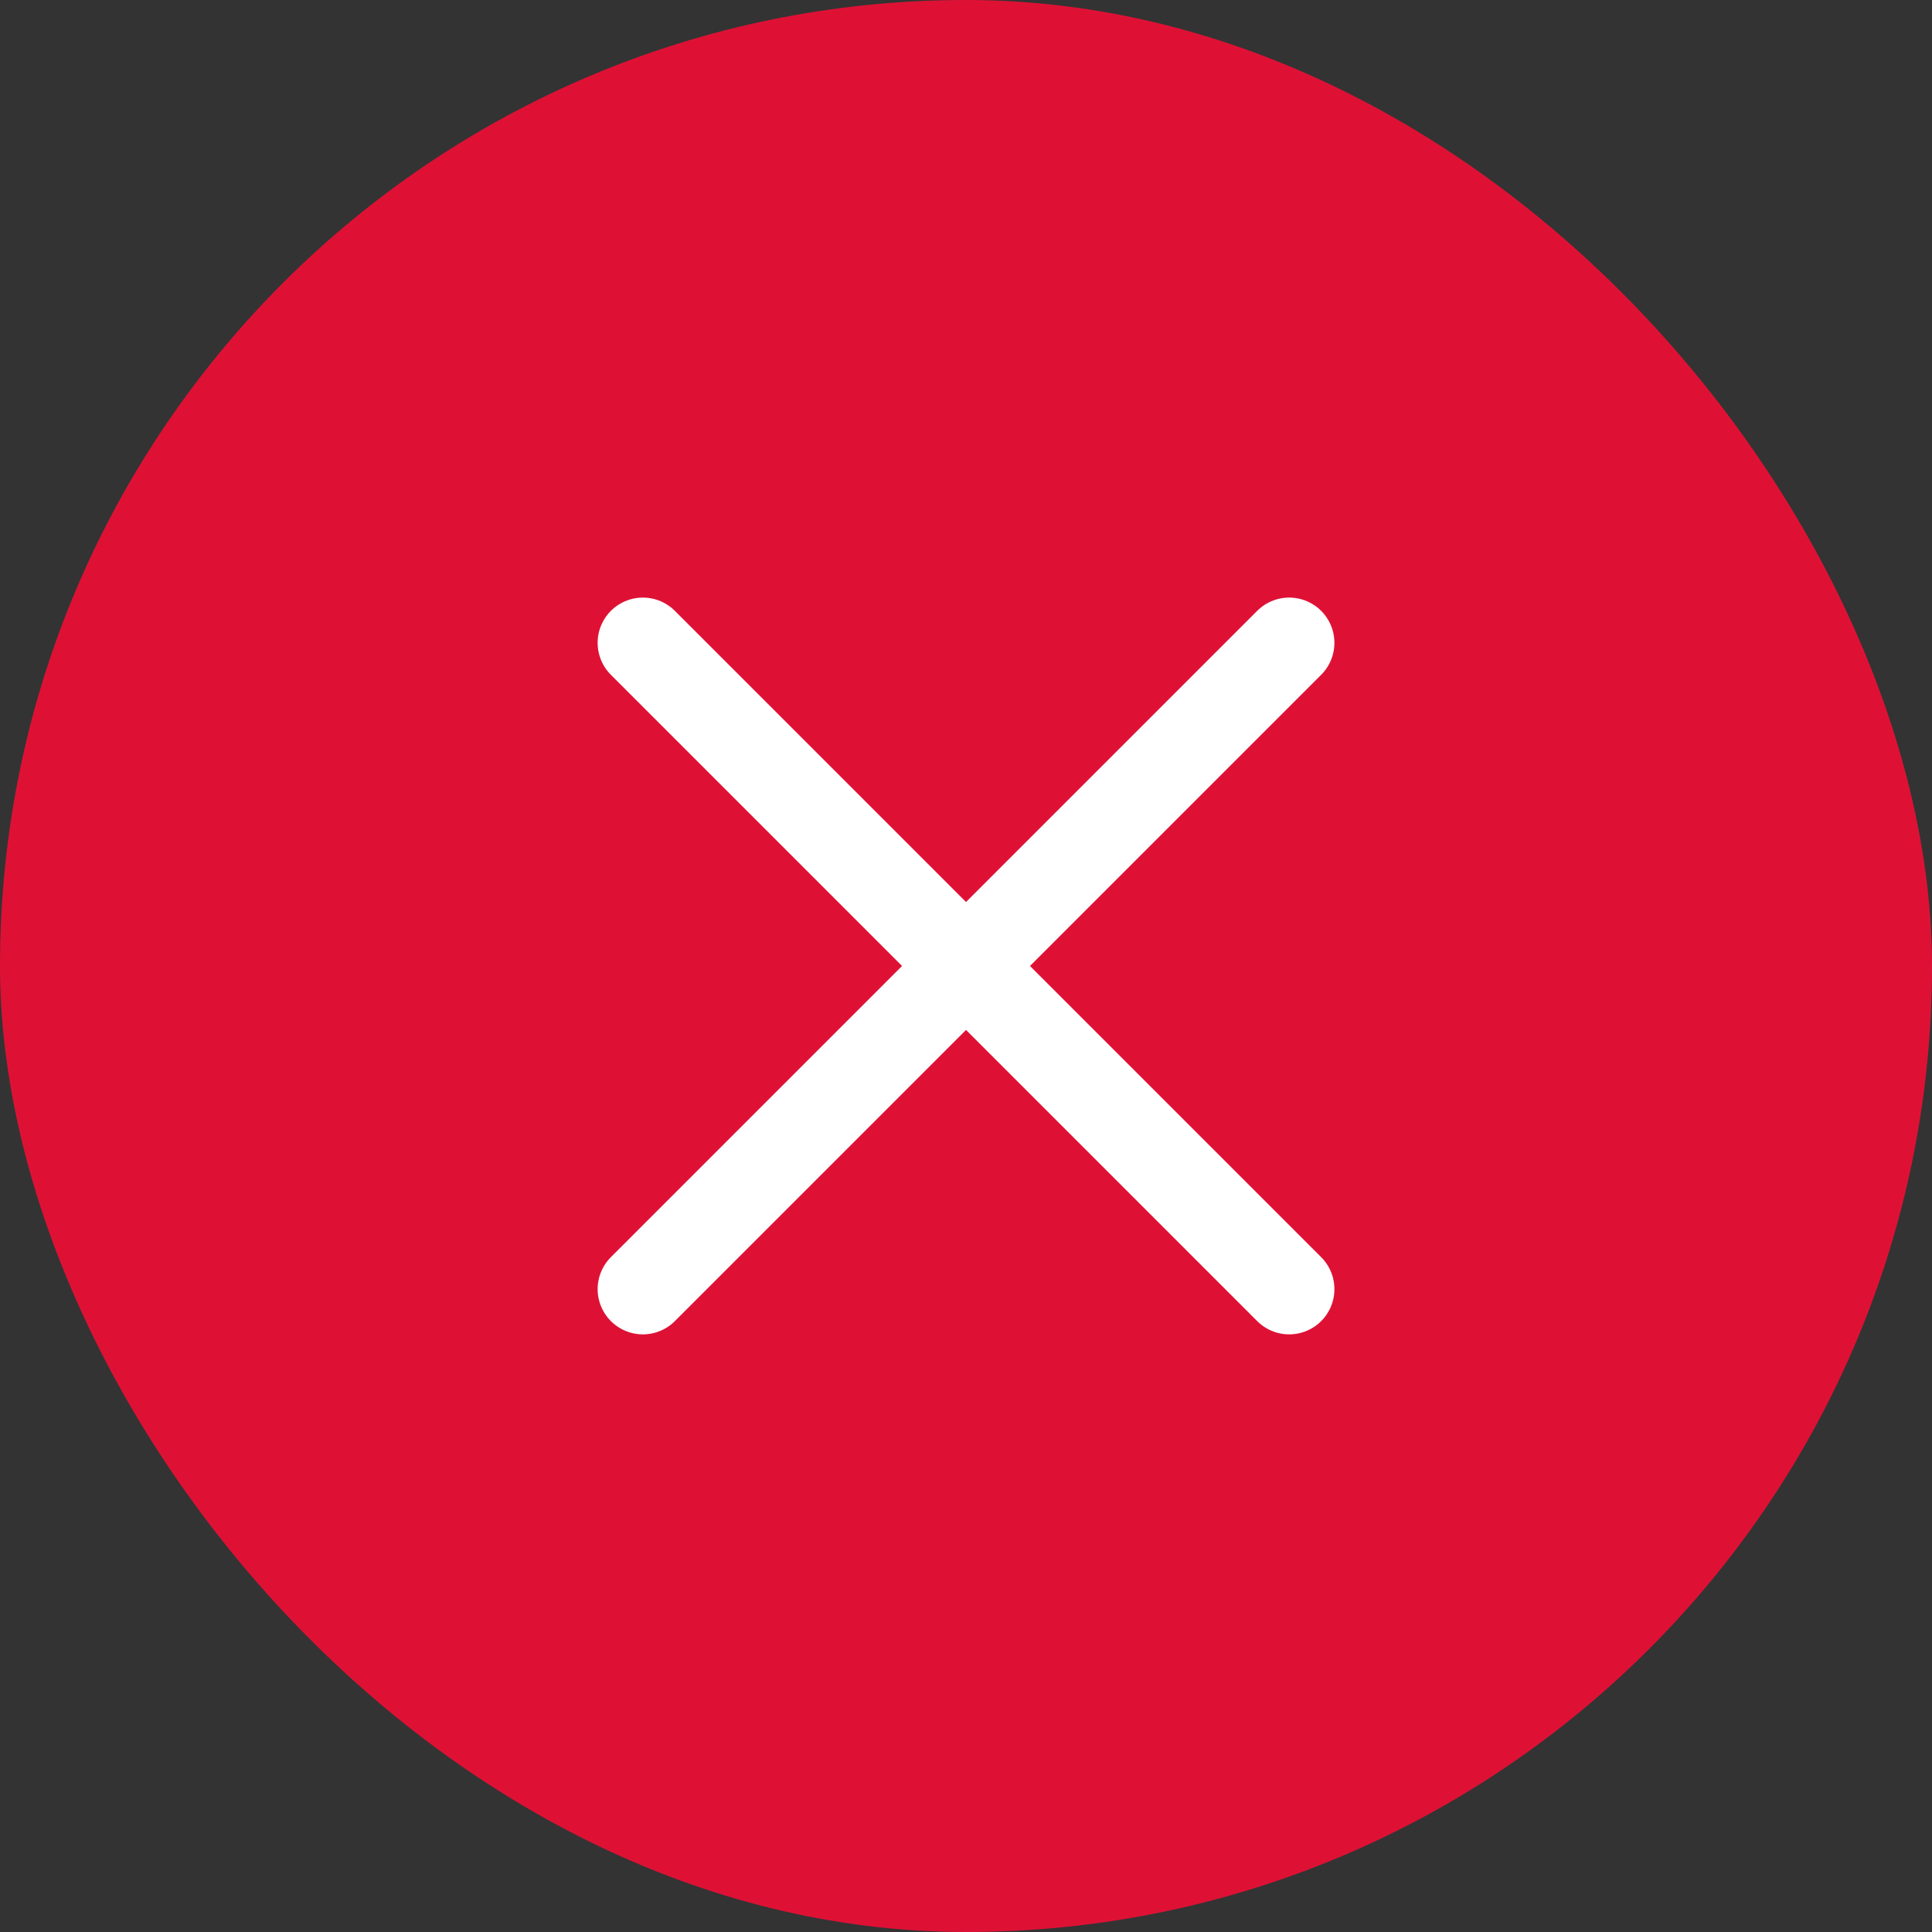
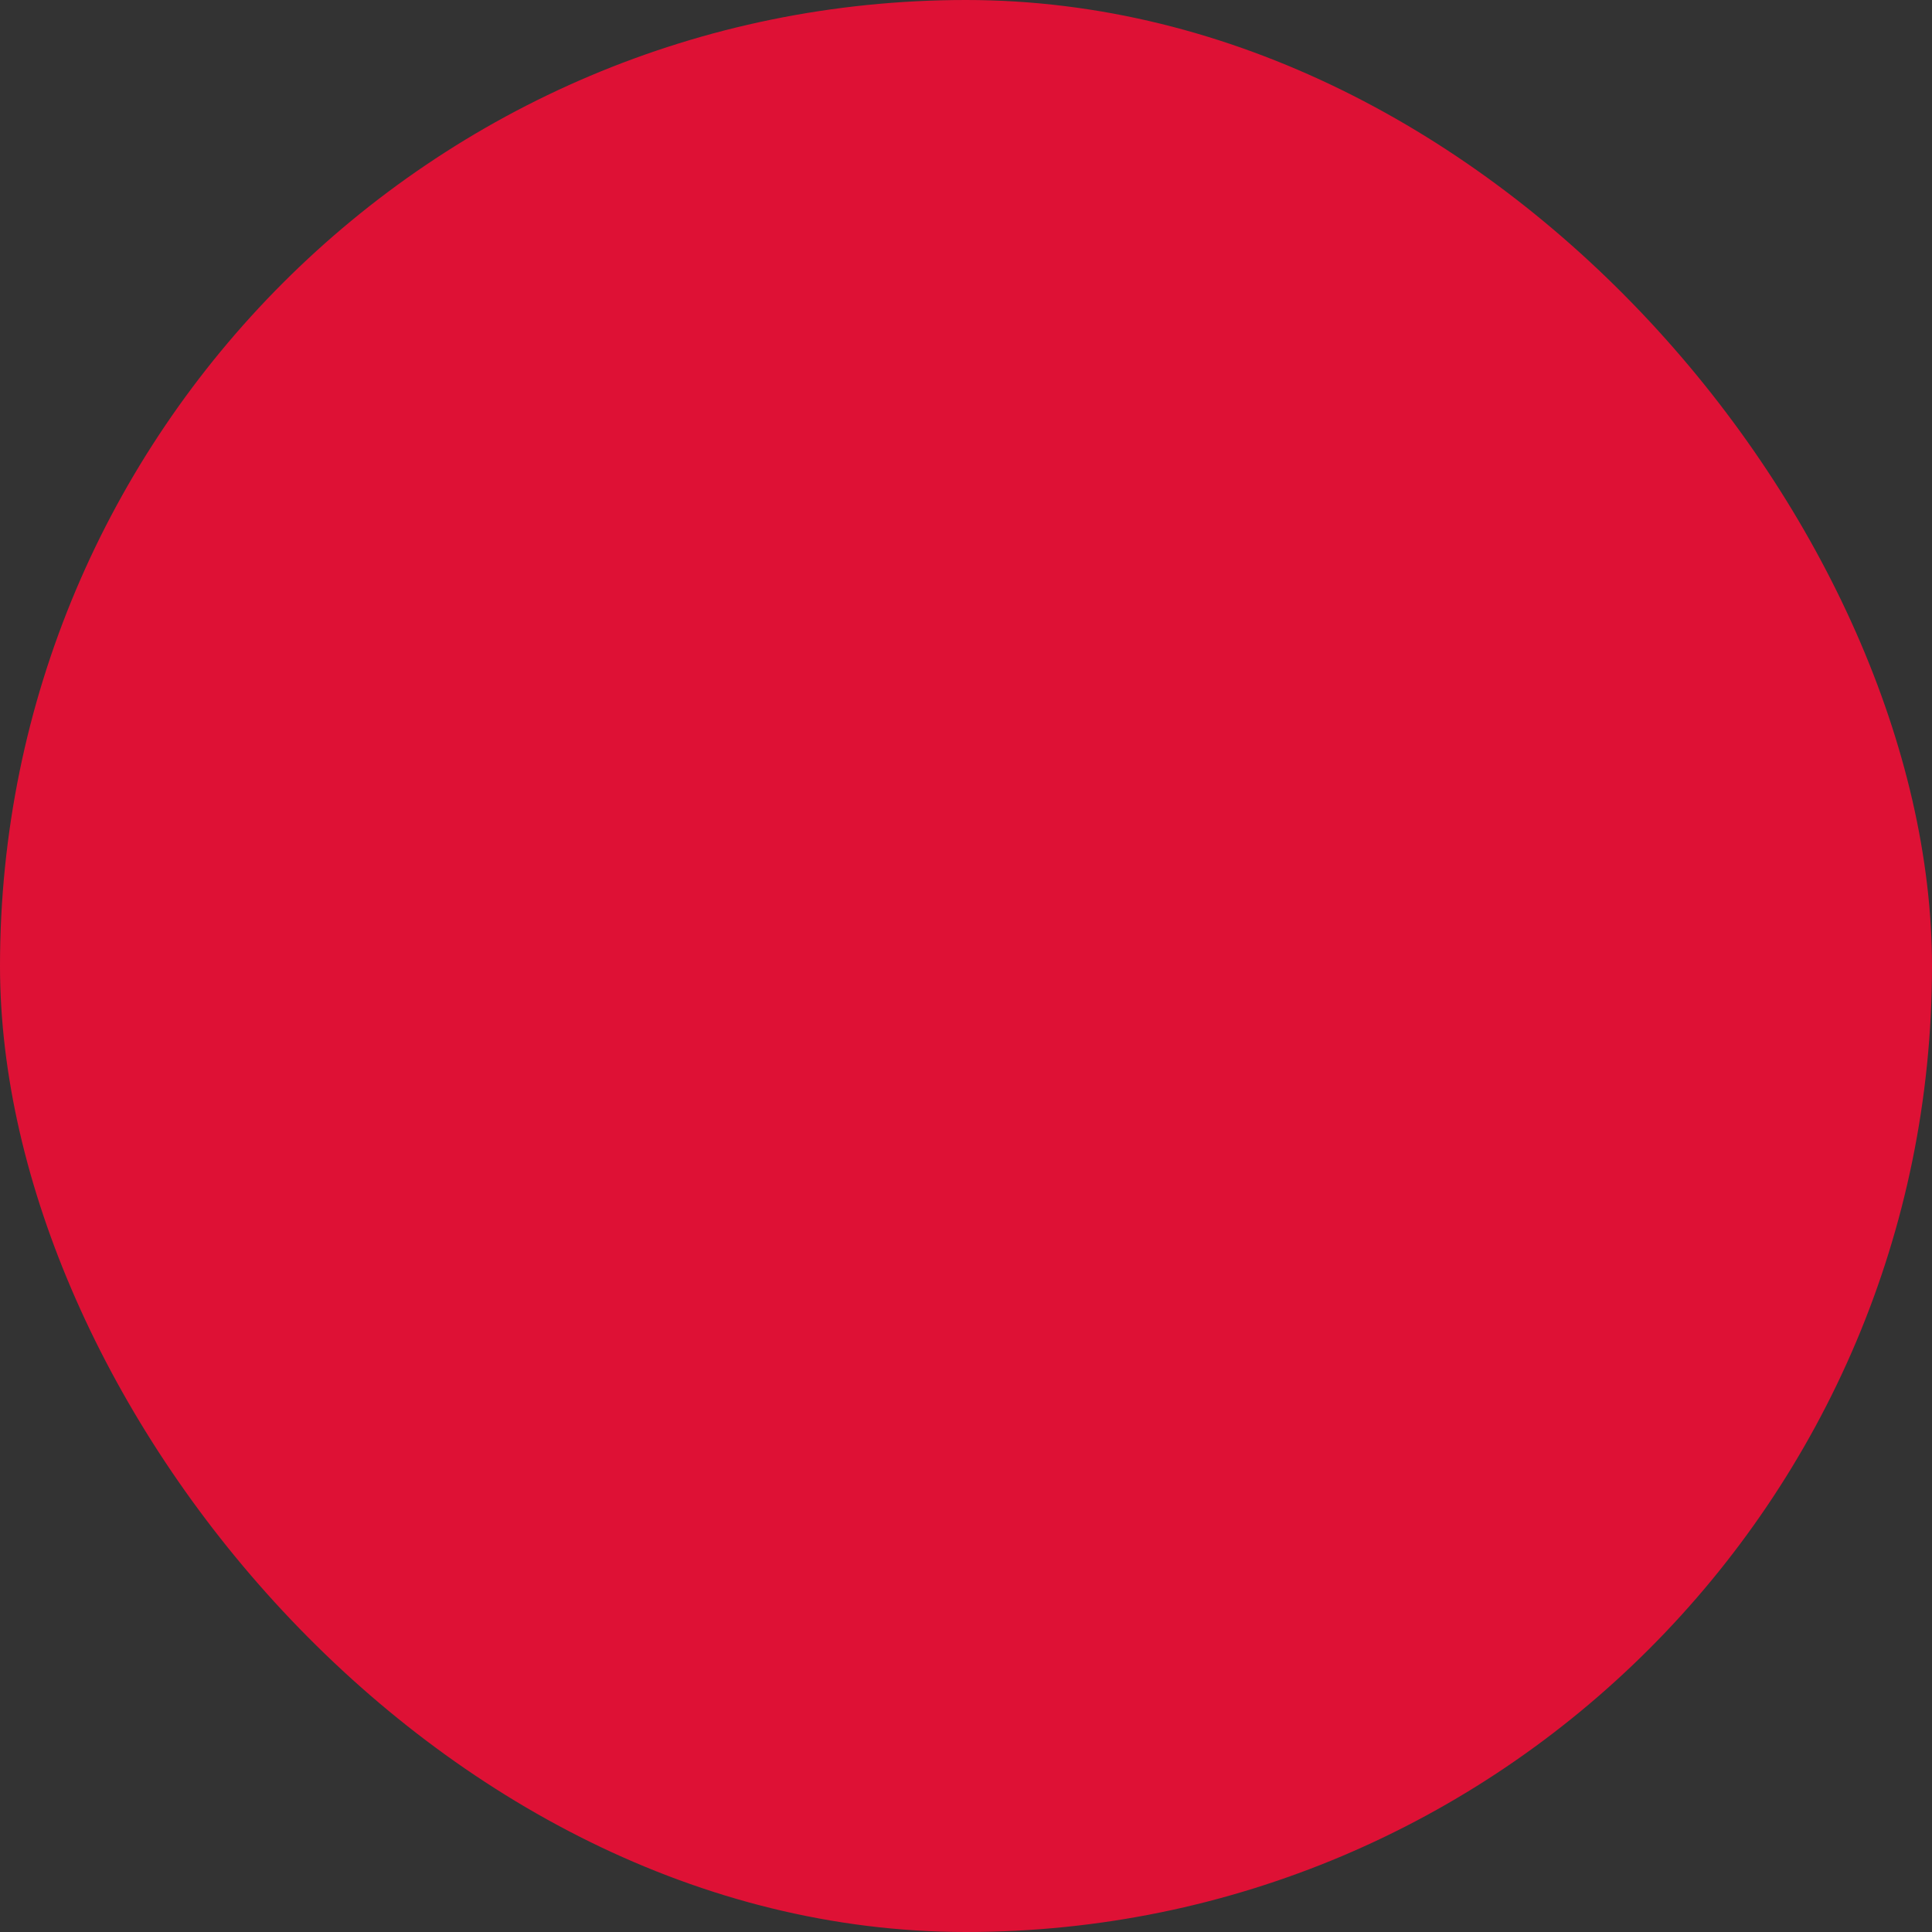
<svg xmlns="http://www.w3.org/2000/svg" width="40" height="40" viewBox="0 0 40 40" fill="none">
  <rect x="0" y="0" width="40" height="40" fill="#333333" stroke="none" />
  <rect width="40" height="40" rx="20" fill="#DE1135" />
-   <path d="M13.31 13.309L26.691 26.69M13.31 26.69L26.691 13.309" stroke="white" stroke-width="1.873" stroke-linecap="round" stroke-linejoin="round" />
</svg>